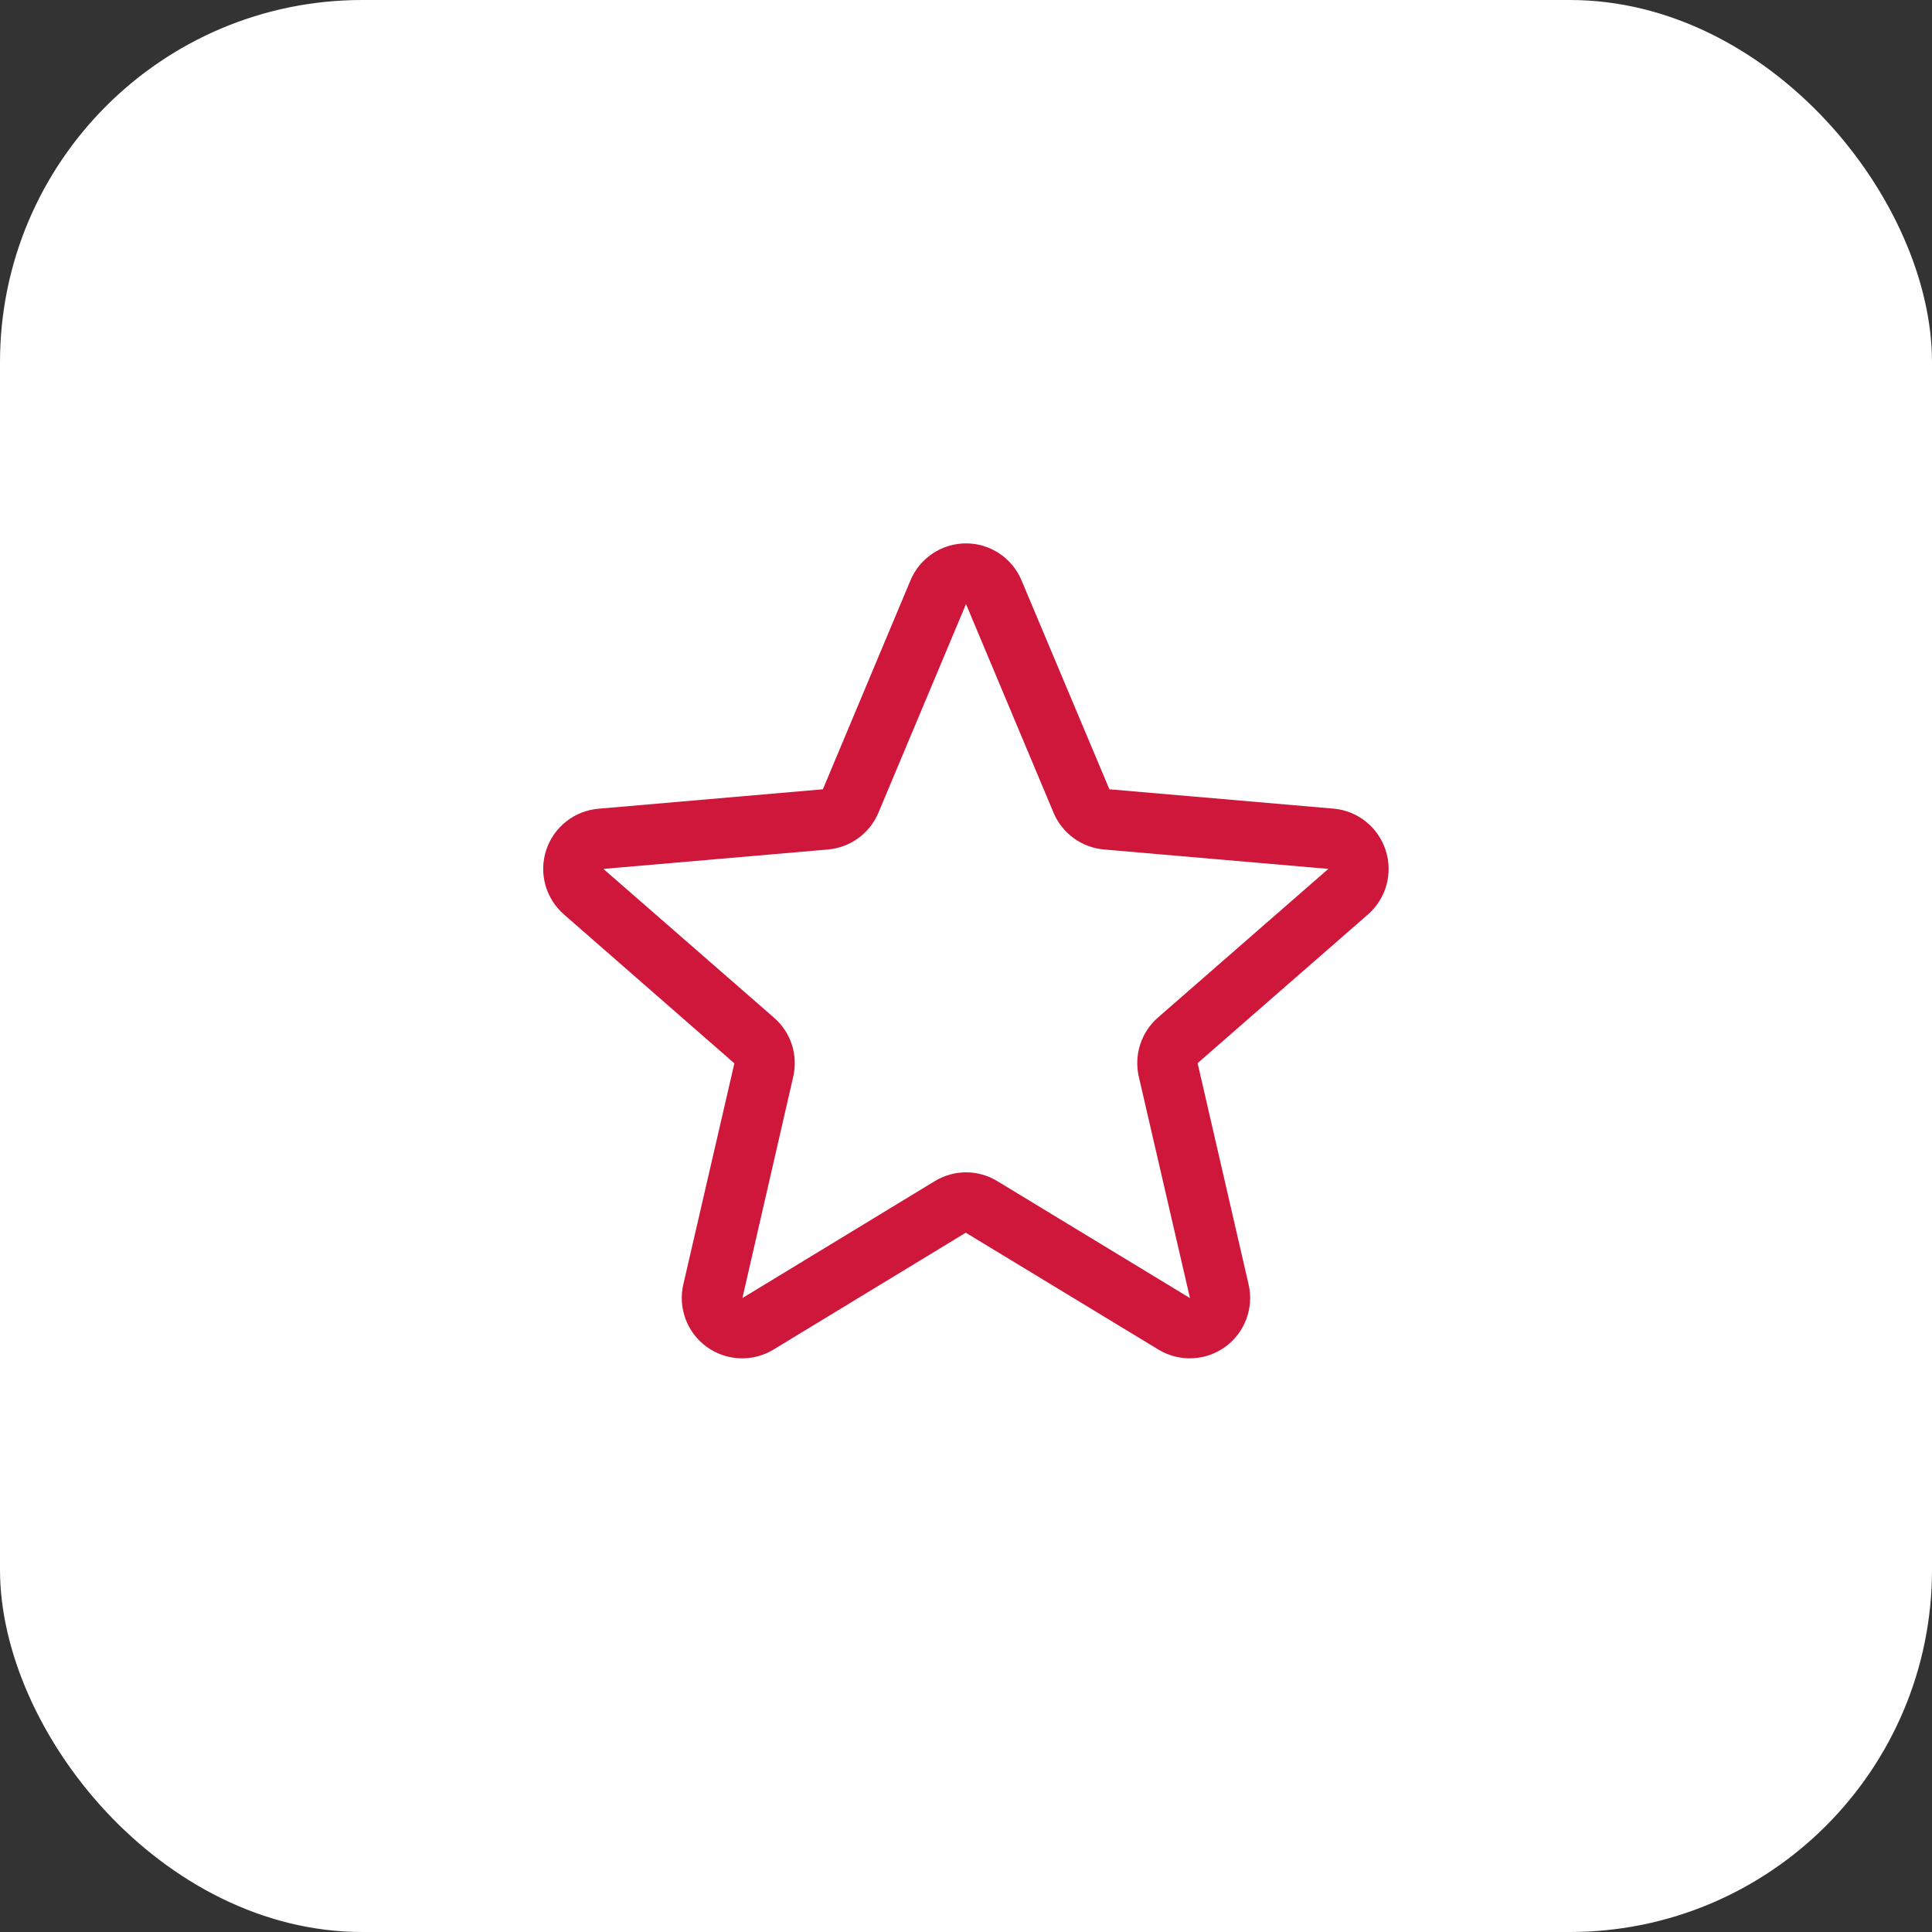
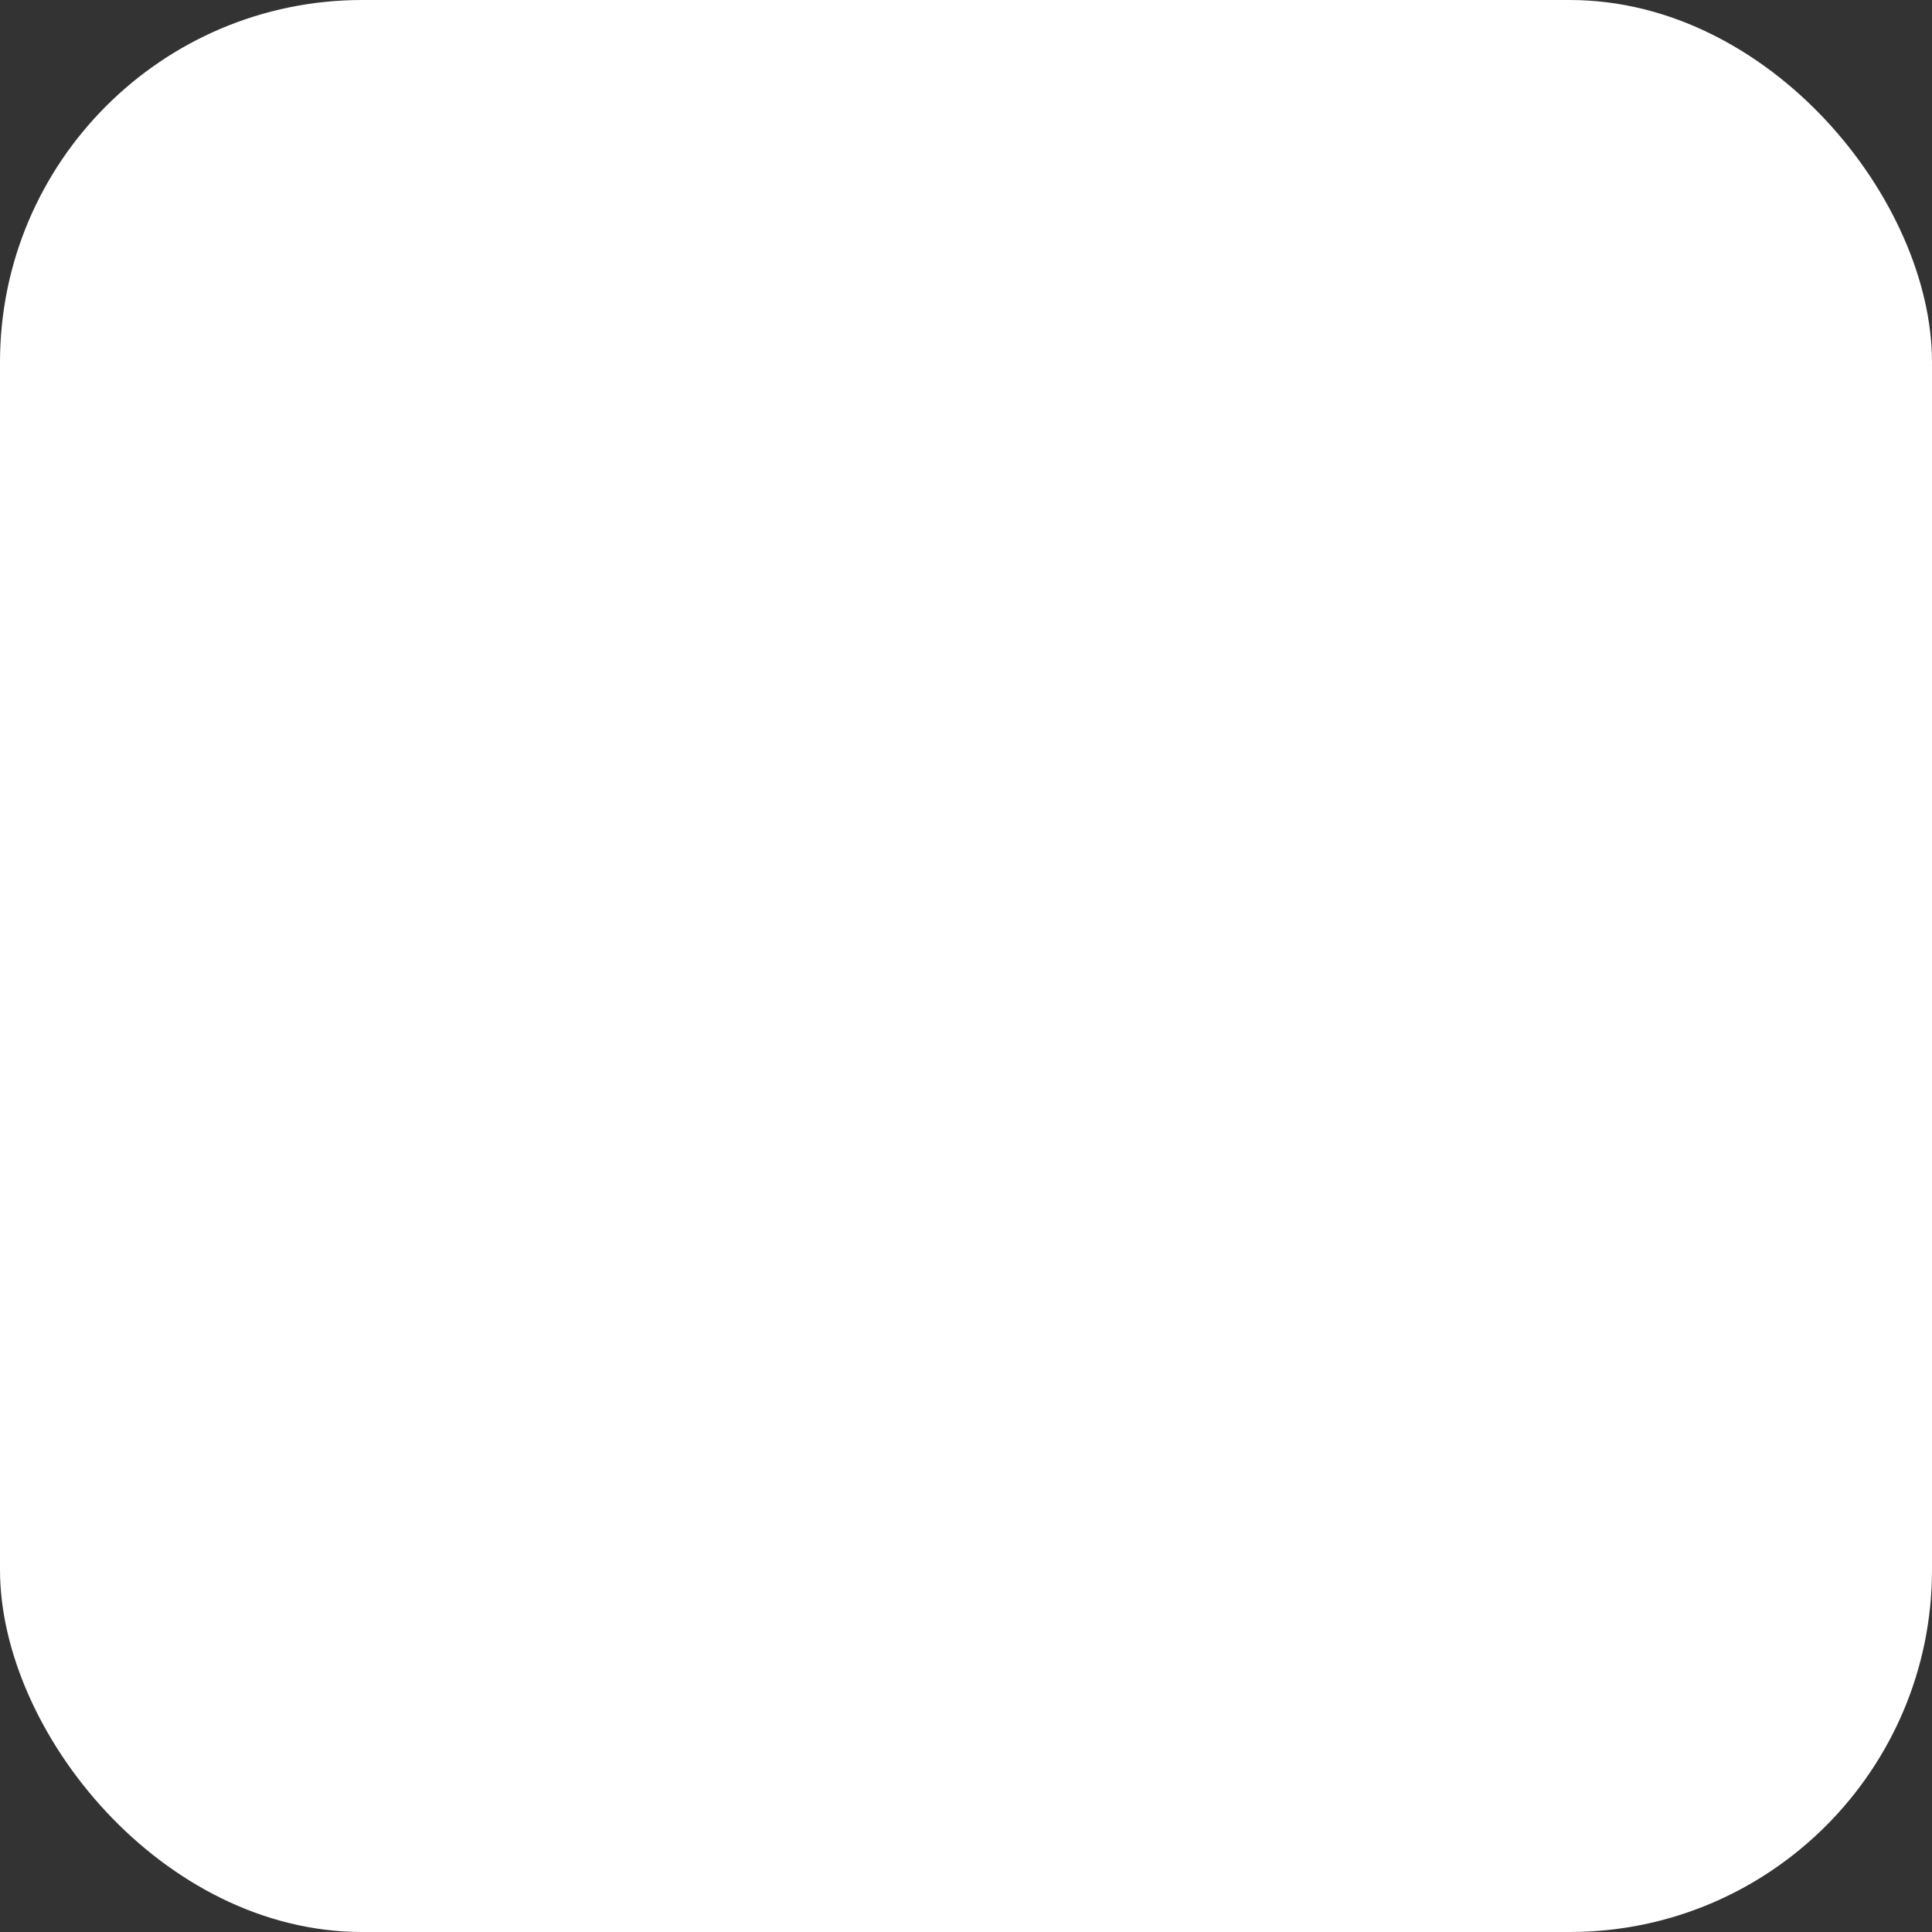
<svg xmlns="http://www.w3.org/2000/svg" width="64" height="64" viewBox="0 0 64 64" fill="none">
  <rect x="0" y="0" width="64" height="64" fill="#333333" stroke="none" />
  <rect width="64" height="64" rx="12" fill="white" />
-   <path d="M45.9 28.162C45.779 27.788 45.551 27.459 45.244 27.214C44.937 26.97 44.565 26.821 44.174 26.787L36.75 26.146L33.84 19.227C33.689 18.863 33.433 18.553 33.106 18.335C32.779 18.117 32.394 18 32 18C31.607 18 31.222 18.117 30.895 18.335C30.567 18.553 30.312 18.863 30.16 19.227L27.259 26.146L19.827 26.79C19.434 26.823 19.06 26.971 18.752 27.216C18.443 27.461 18.213 27.791 18.092 28.166C17.97 28.54 17.962 28.942 18.068 29.322C18.174 29.701 18.39 30.041 18.688 30.298L24.327 35.225L22.637 42.543C22.547 42.926 22.573 43.326 22.71 43.695C22.847 44.063 23.09 44.383 23.408 44.615C23.726 44.846 24.105 44.978 24.498 44.995C24.891 45.012 25.28 44.913 25.617 44.71L31.992 40.835L38.38 44.71C38.717 44.913 39.106 45.012 39.499 44.995C39.892 44.978 40.271 44.846 40.589 44.615C40.907 44.383 41.15 44.063 41.287 43.695C41.424 43.326 41.45 42.926 41.36 42.543L39.672 35.218L45.309 30.298C45.607 30.04 45.823 29.699 45.928 29.319C46.033 28.939 46.023 28.536 45.9 28.162ZM43.998 28.787L38.36 33.706C38.086 33.945 37.882 34.254 37.77 34.6C37.658 34.946 37.643 35.316 37.725 35.67L39.419 43L33.035 39.125C32.724 38.936 32.366 38.835 32.002 38.835C31.637 38.835 31.279 38.936 30.968 39.125L24.593 43L26.275 35.675C26.358 35.321 26.343 34.951 26.231 34.605C26.119 34.259 25.915 33.95 25.64 33.712L20 28.794C20 28.79 20 28.787 20 28.783L27.43 28.14C27.793 28.108 28.14 27.978 28.434 27.763C28.729 27.548 28.958 27.257 29.099 26.922L32 20.01L34.9 26.922C35.041 27.257 35.271 27.548 35.565 27.763C35.859 27.978 36.206 28.108 36.569 28.14L44 28.783C44 28.783 44 28.79 44 28.791L43.998 28.787Z" fill="#cf173c" />
</svg>